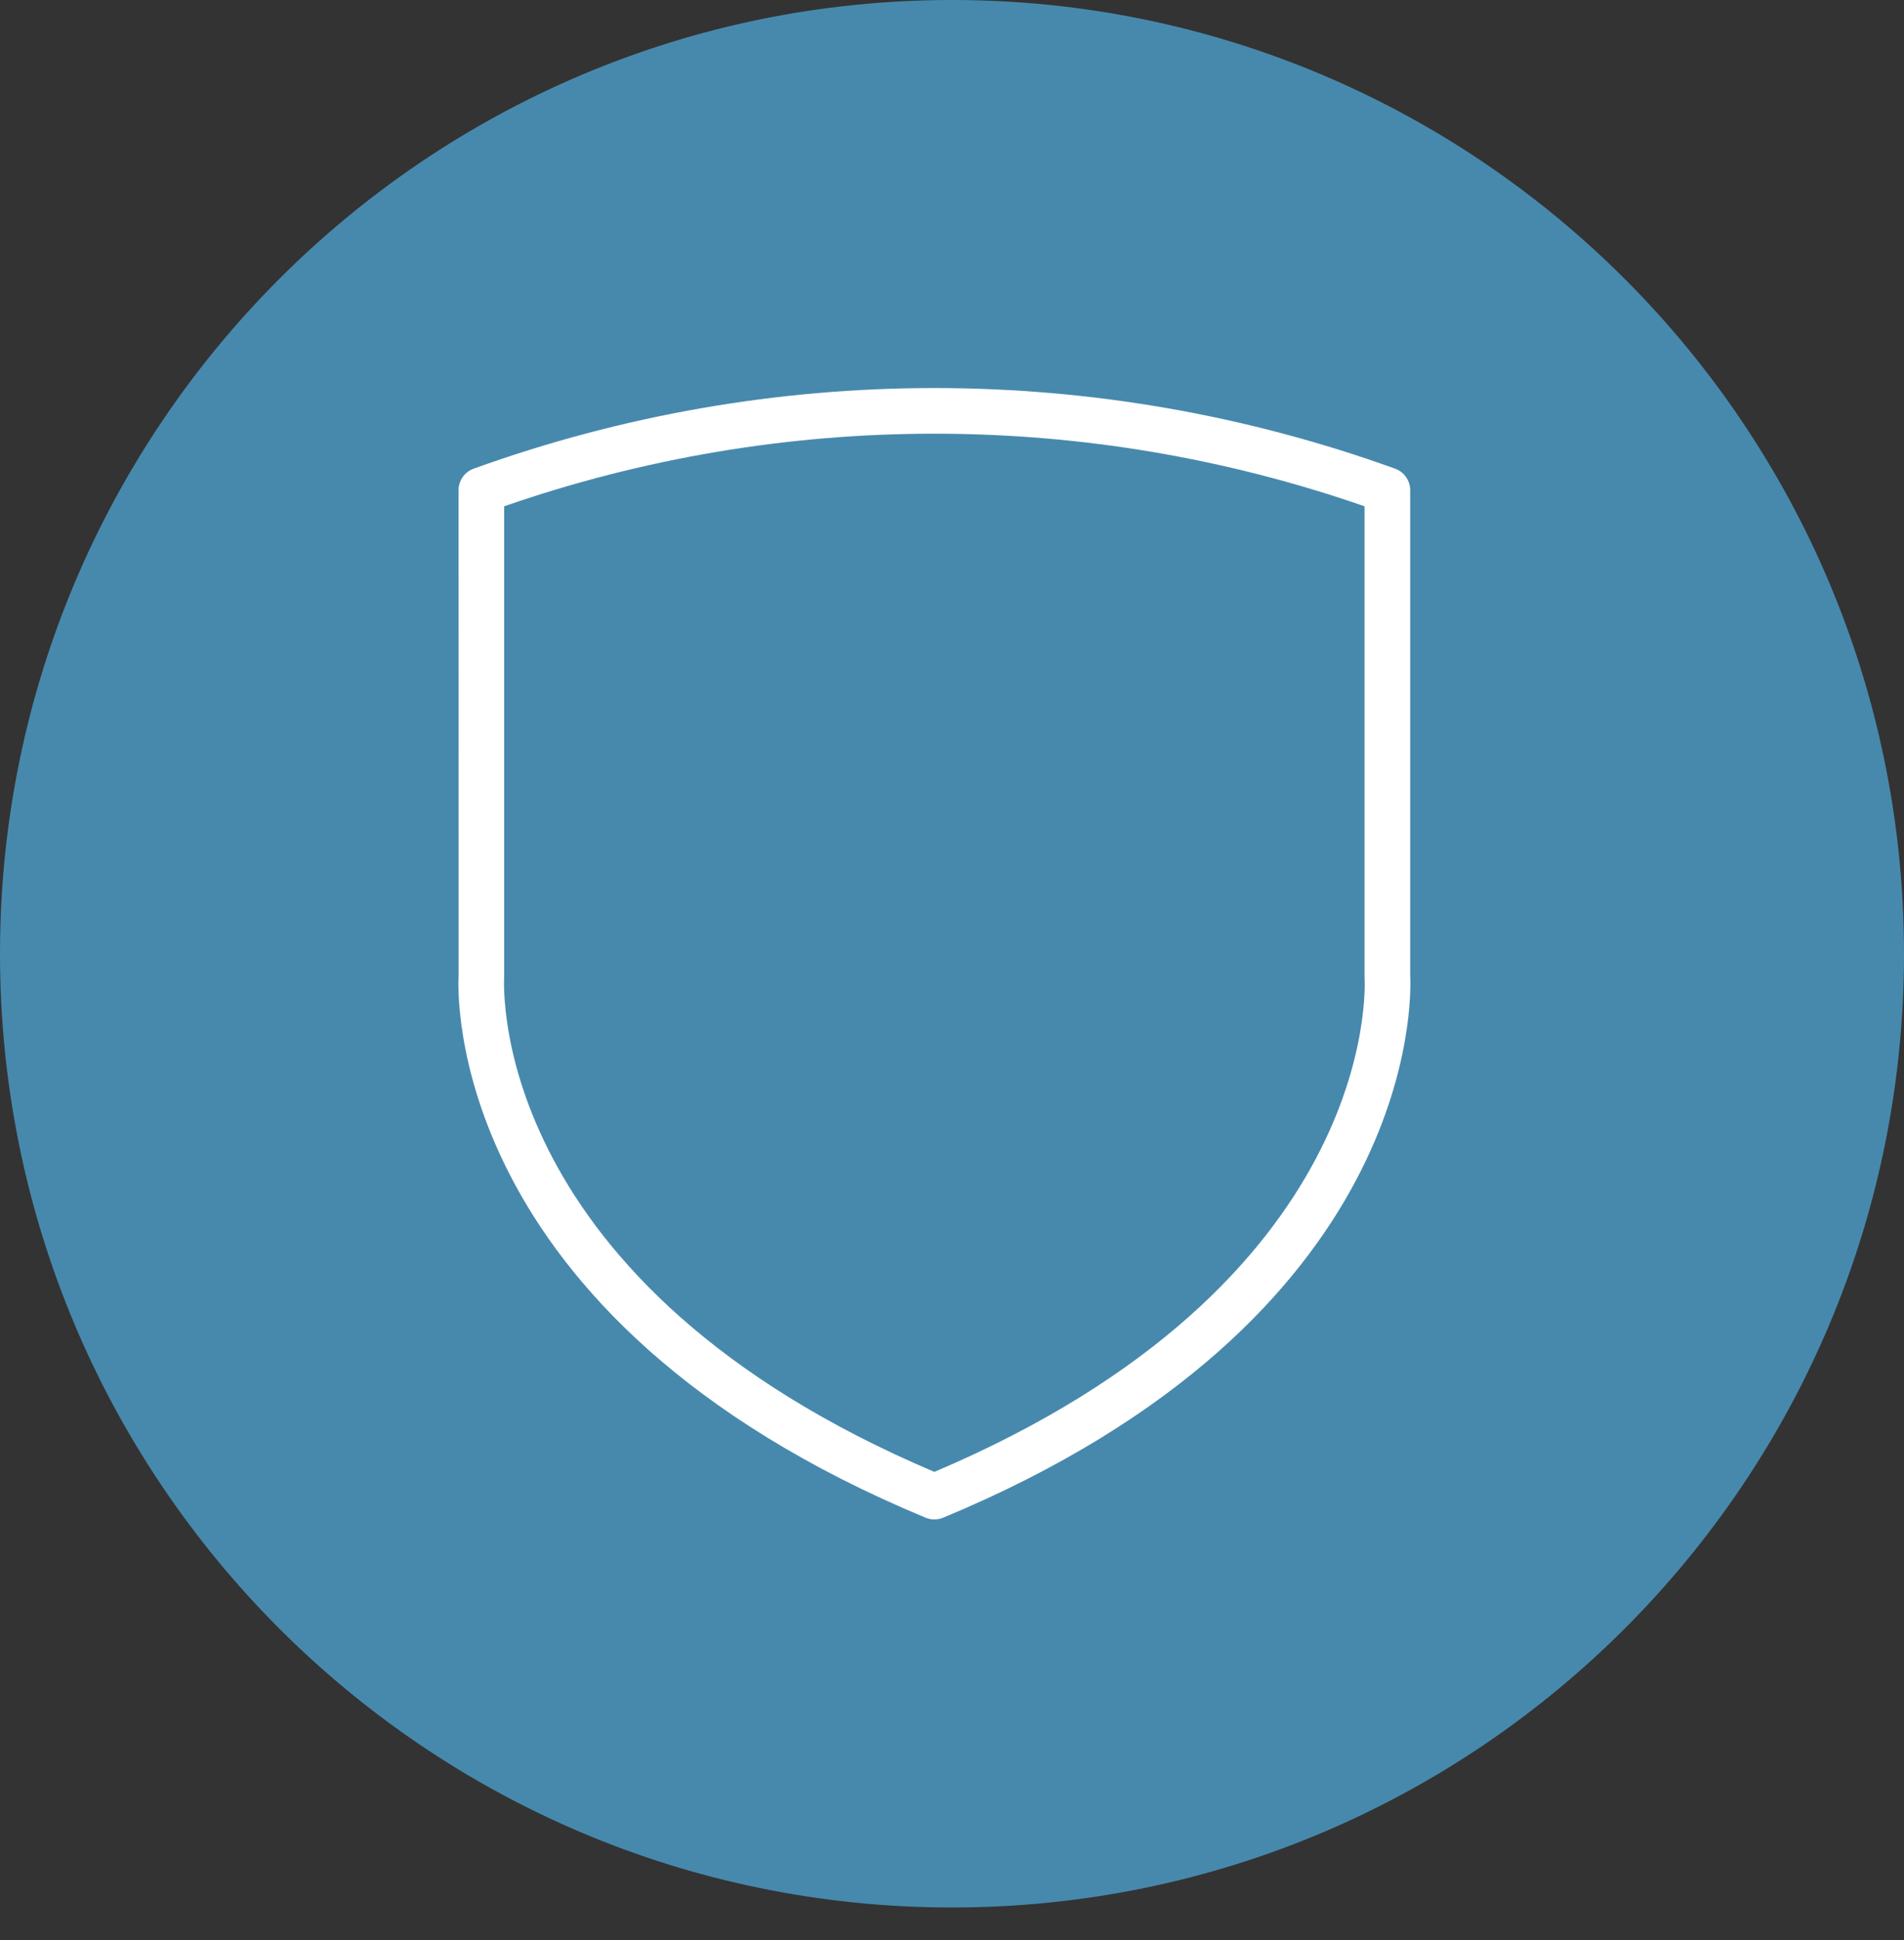
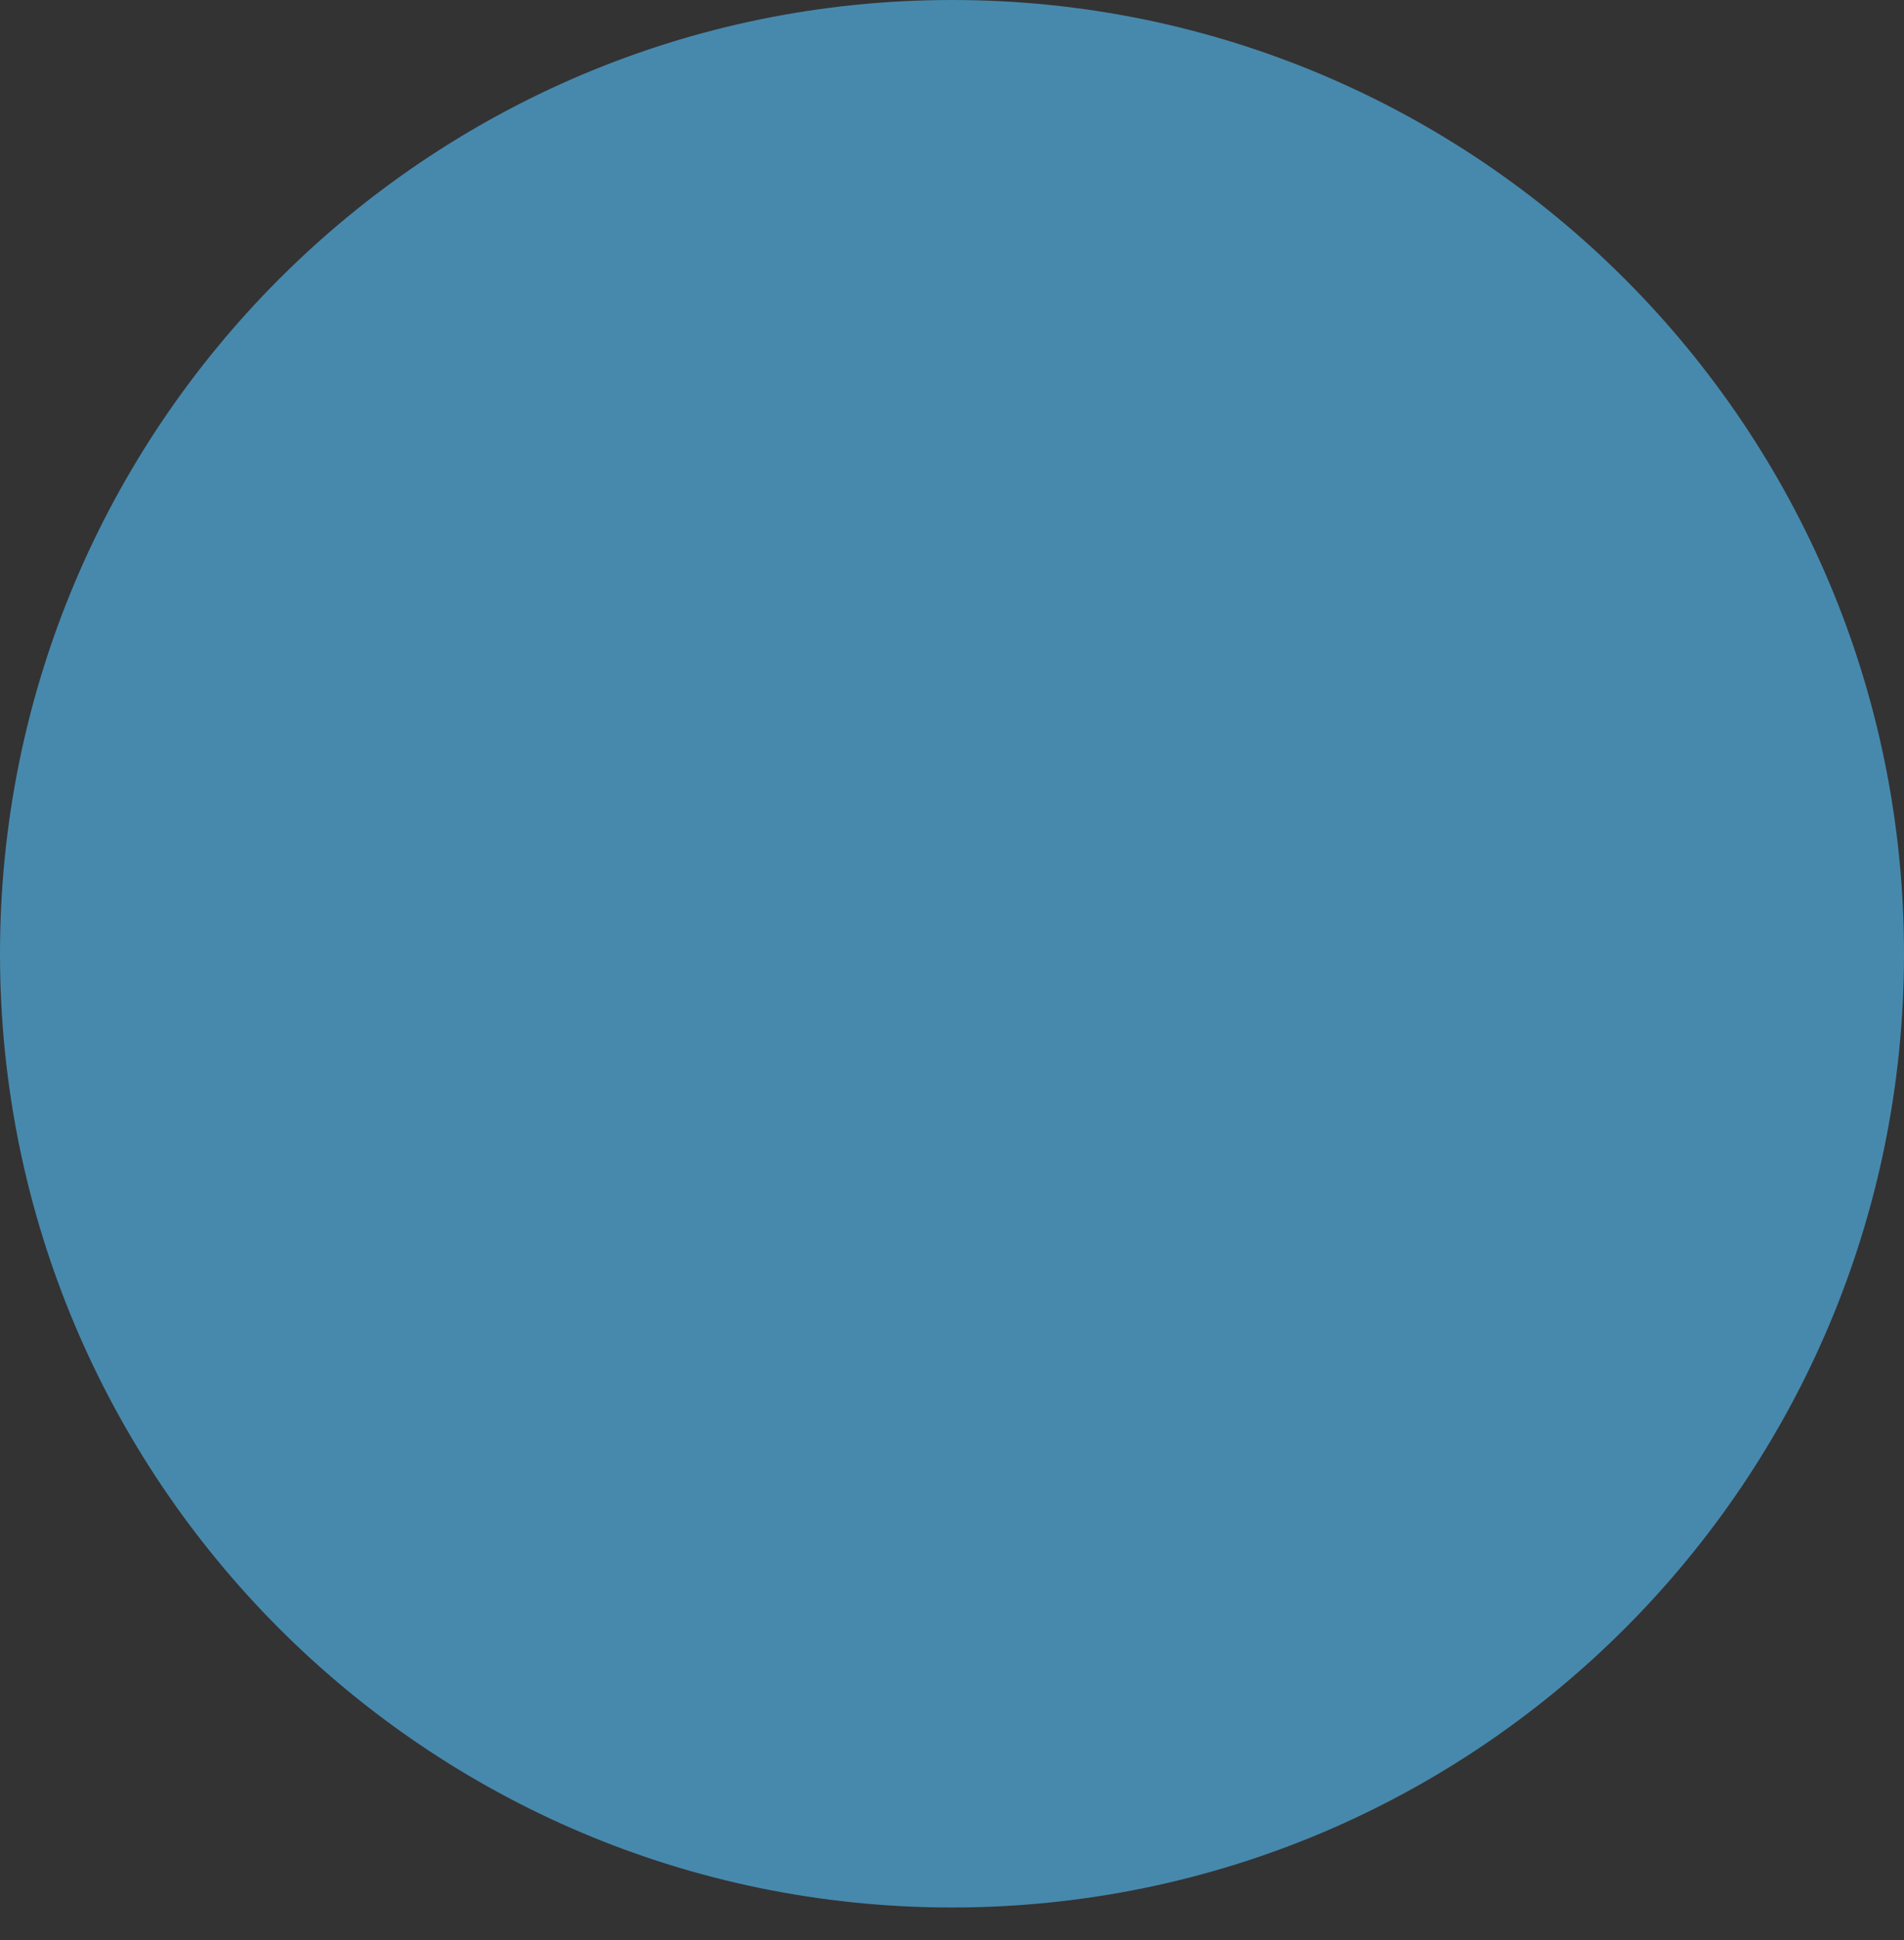
<svg xmlns="http://www.w3.org/2000/svg" width="54" height="55" viewBox="0 0 54 55" fill="none">
  <rect x="0" y="0" width="54" height="55" fill="#333333" stroke="none" />
-   <path d="M53.5 27.036C53.5 41.692 41.635 53.572 27 53.572C12.365 53.572 0.5 41.692 0.5 27.036C0.5 12.38 12.365 0.5 27 0.5C41.635 0.5 53.5 12.38 53.5 27.036Z" fill="#4789AD" stroke="#4789AD" />
-   <path d="M26.252 43.023C26.33 43.055 26.415 43.072 26.5 43.072C26.585 43.072 26.669 43.055 26.748 43.023C40.26 37.409 40.029 28.291 39.995 27.645V13.894C39.995 13.761 39.953 13.631 39.877 13.523C39.801 13.414 39.693 13.331 39.568 13.286C31.122 10.238 21.878 10.238 13.433 13.286C13.307 13.331 13.199 13.414 13.123 13.523C13.047 13.631 13.005 13.761 13.005 13.894L13.007 27.622C12.981 28.016 12.537 37.324 26.252 43.023ZM14.299 27.664V14.352C22.201 11.608 30.798 11.608 38.7 14.352V27.665C38.7 27.678 38.7 27.692 38.701 27.704C38.722 28.059 39.058 36.395 26.5 41.724C13.941 36.395 14.277 28.059 14.299 27.665L14.299 27.664Z" fill="white" />
+   <path d="M53.5 27.036C53.5 41.692 41.635 53.572 27 53.572C12.365 53.572 0.5 41.692 0.5 27.036C0.5 12.38 12.365 0.5 27 0.5C41.635 0.5 53.5 12.38 53.5 27.036" fill="#4789AD" stroke="#4789AD" />
</svg>